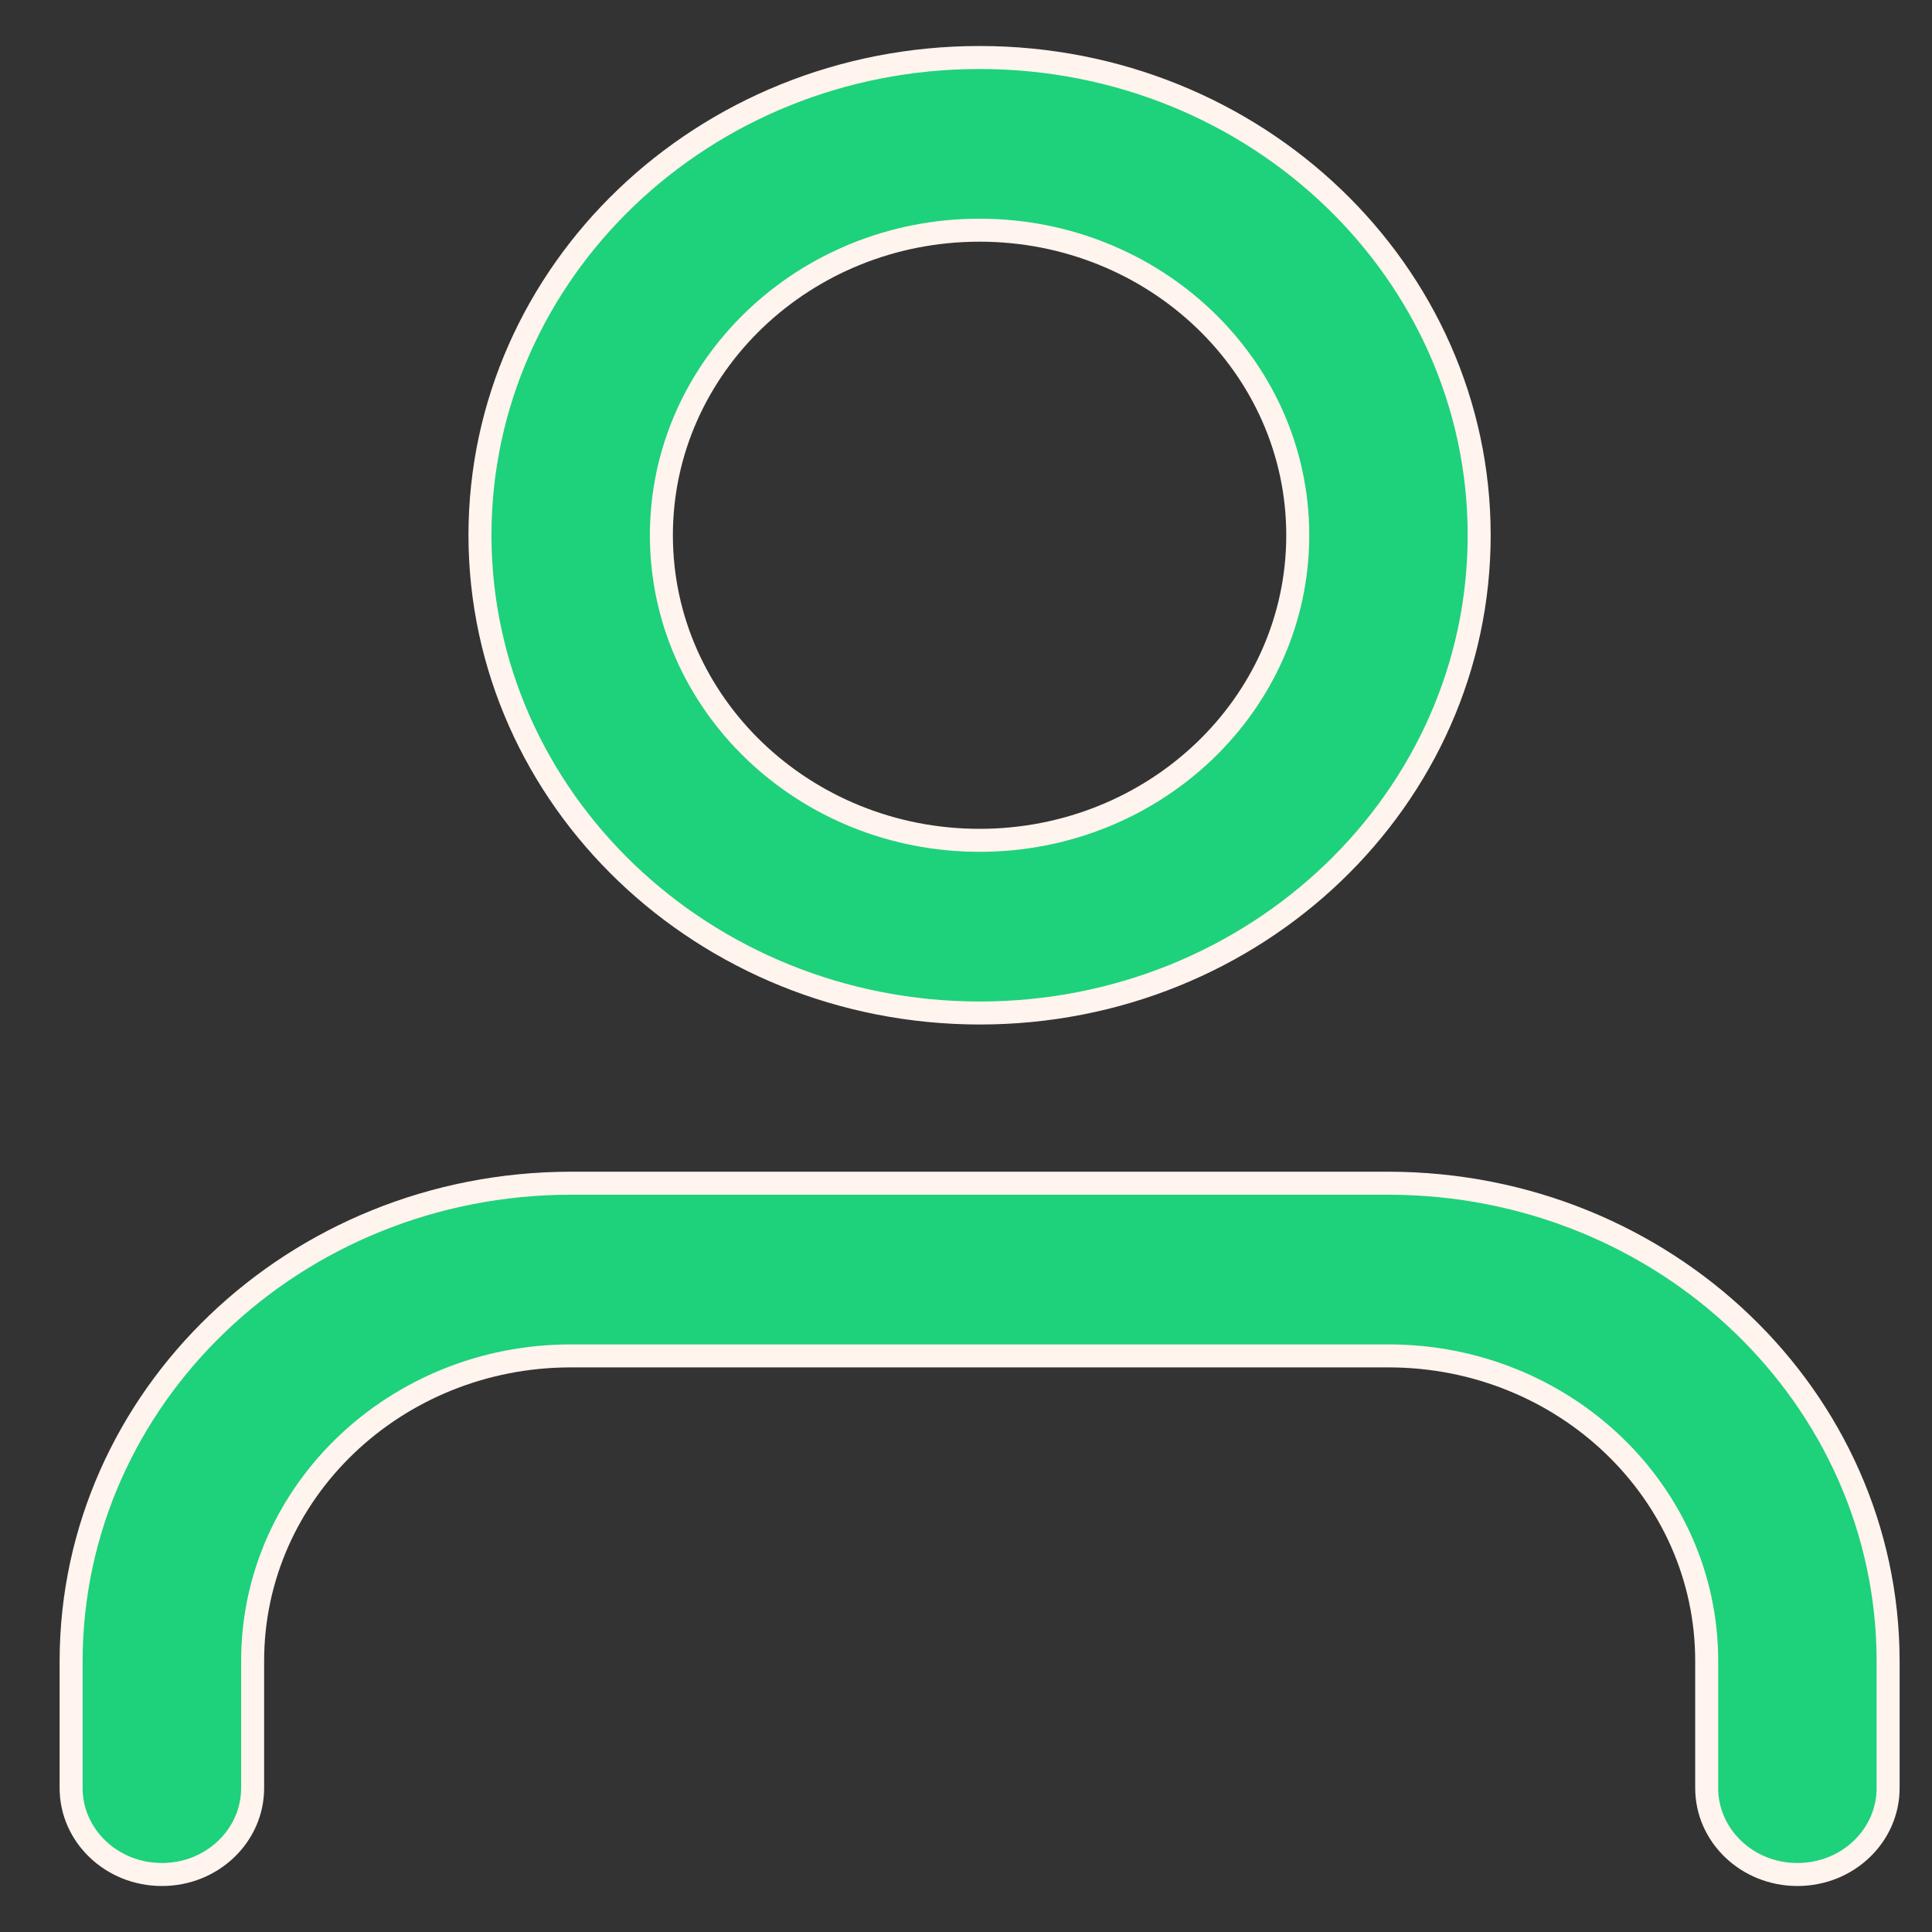
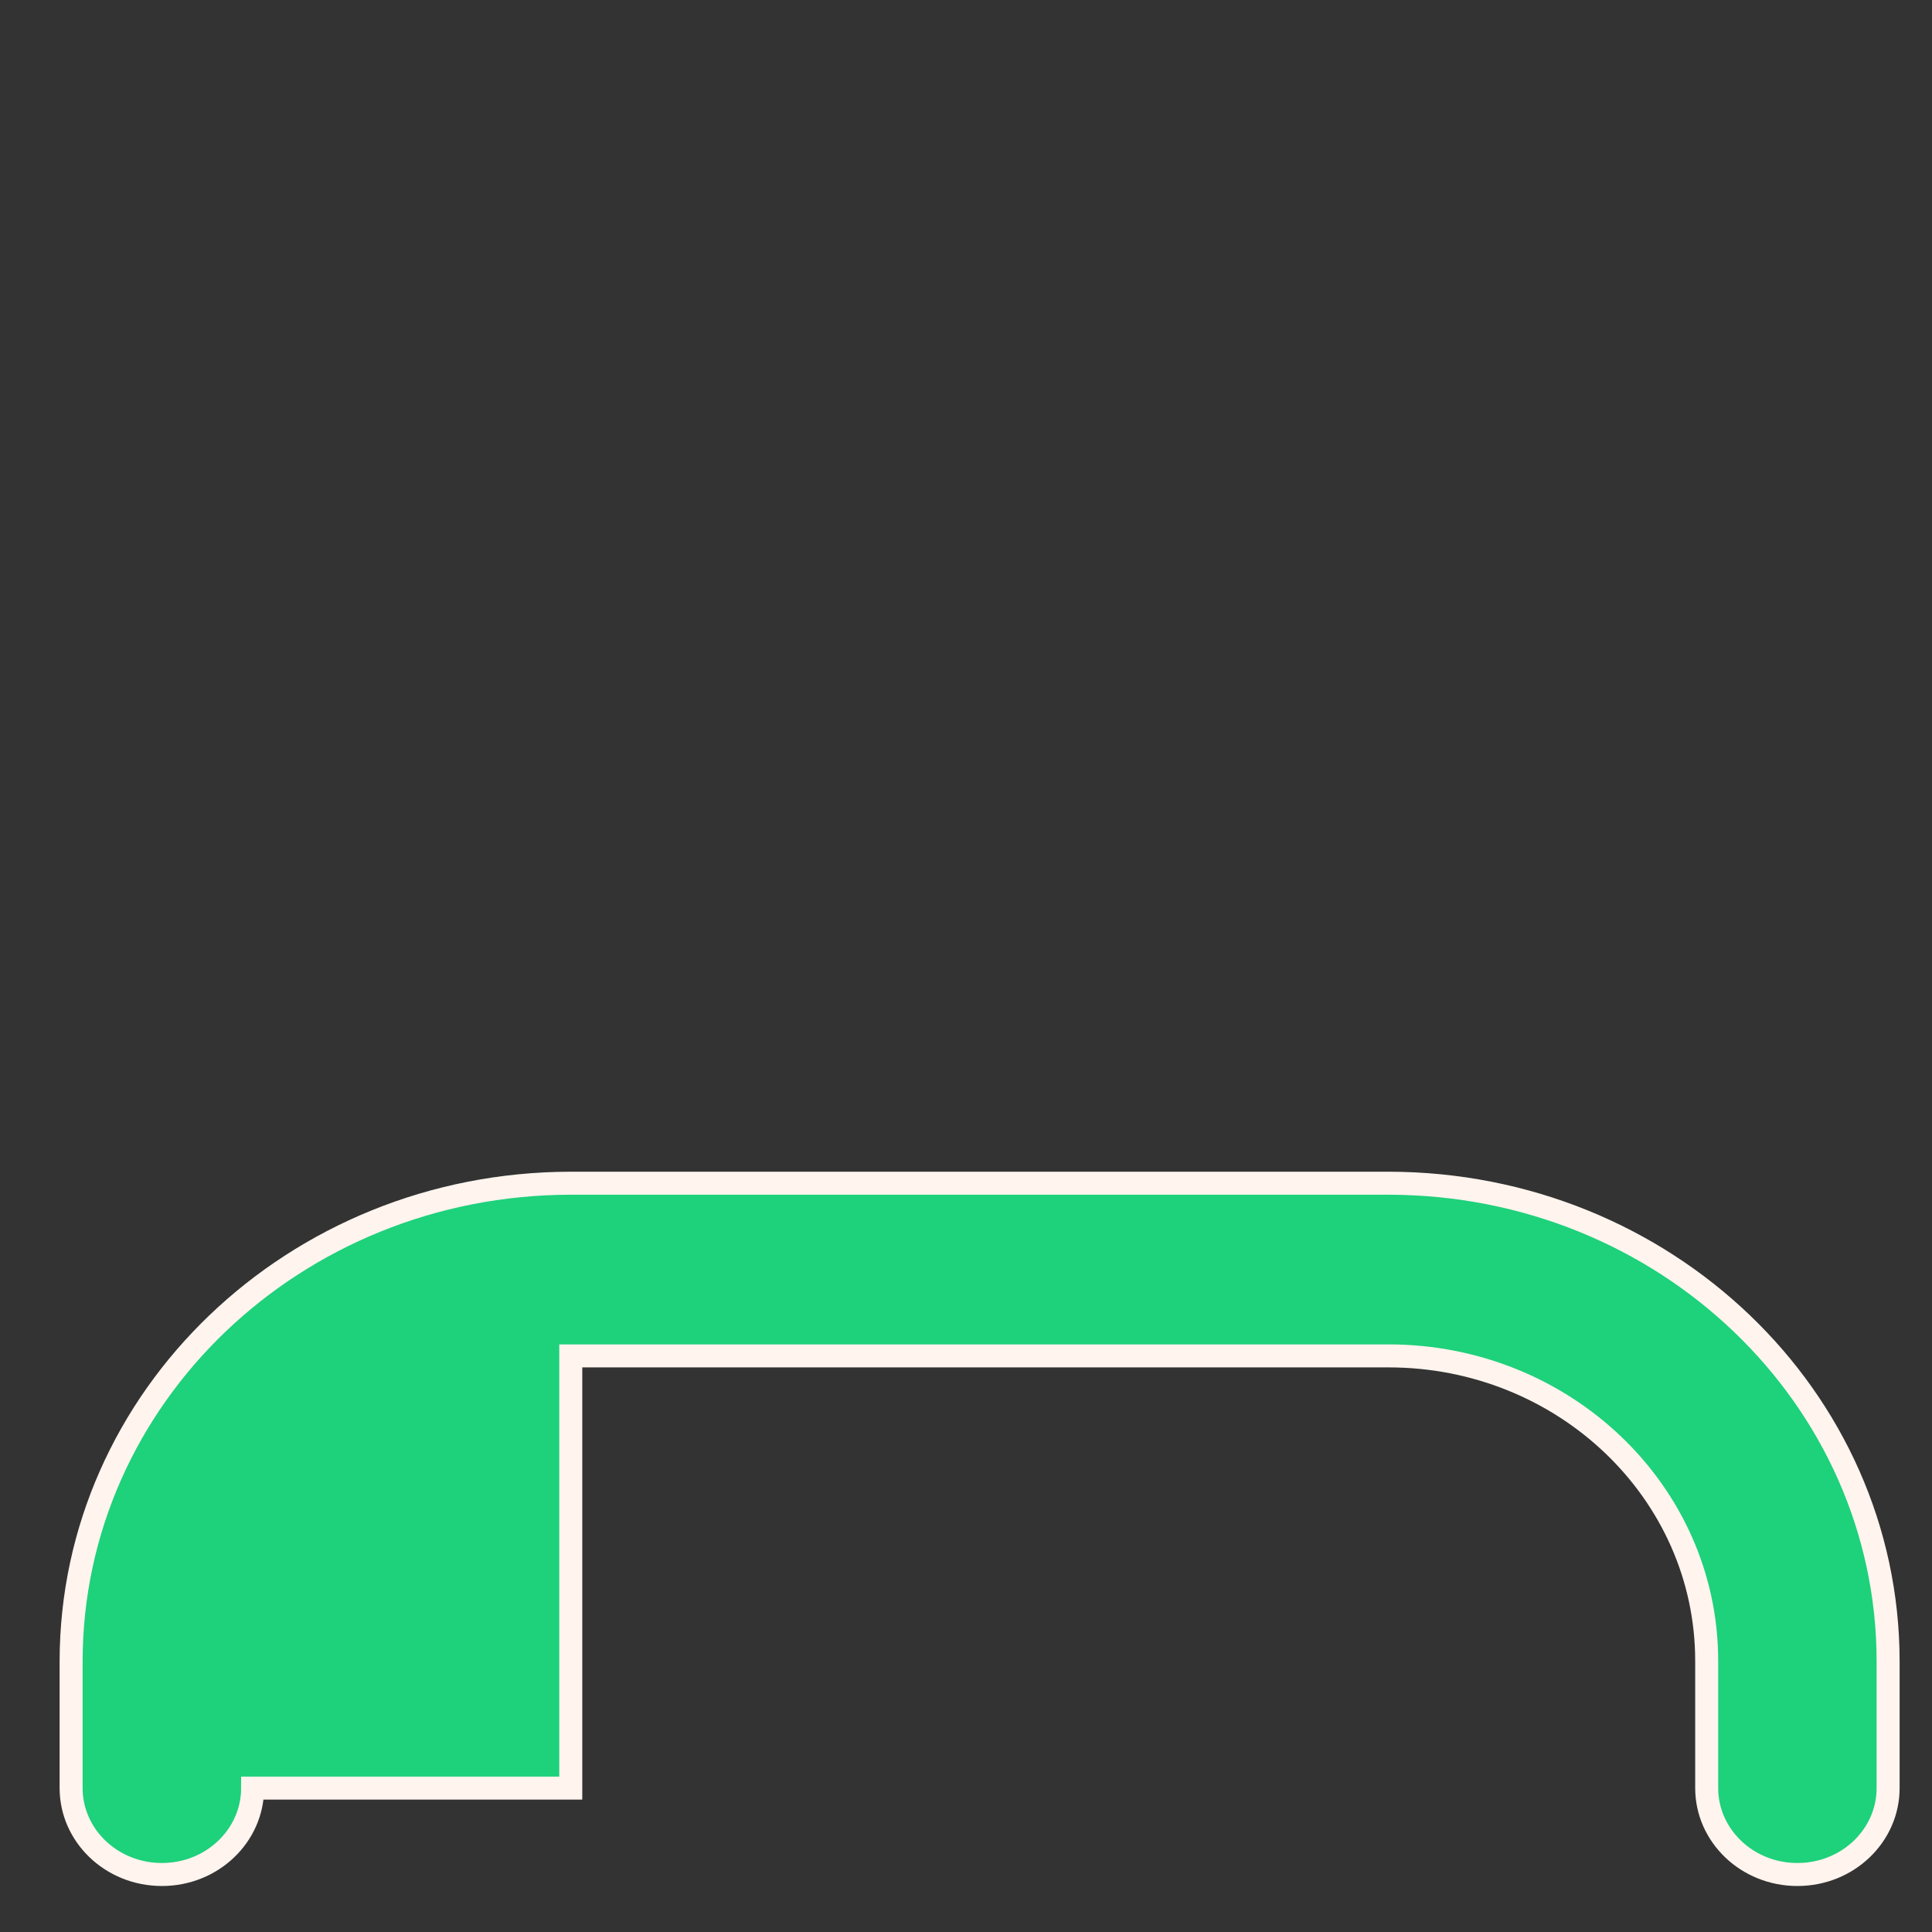
<svg xmlns="http://www.w3.org/2000/svg" width="21" height="21" viewBox="0 0 21 21" fill="none">
  <rect x="0" y="0" width="21" height="21" fill="#333333" stroke="none" />
-   <path d="M16.078 5.818C16.078 8.681 13.652 11.011 10.648 11.011C7.645 11.008 5.22 8.68 5.217 5.818C5.217 2.955 7.643 0.625 10.647 0.625C13.652 0.625 16.078 2.955 16.078 5.818ZM14.106 5.818C14.106 3.982 12.552 2.502 10.647 2.502C8.743 2.502 7.189 3.982 7.189 5.818C7.189 7.654 8.743 9.134 10.647 9.134C12.552 9.134 14.106 7.654 14.106 5.818Z" fill="#1ED17B" stroke="#FFF4EE" stroke-width="0.25" />
-   <path d="M2.746 19.436C2.746 19.95 2.309 20.375 1.76 20.375C1.21 20.375 0.773 19.95 0.773 19.436C0.773 19.436 0.773 19.436 0.773 19.436V18.054C0.777 15.192 3.201 12.864 6.204 12.861L15.093 12.861C18.096 12.864 20.52 15.192 20.523 18.054V19.436C20.523 19.95 20.087 20.375 19.537 20.375C18.988 20.375 18.551 19.95 18.551 19.436V18.054C18.551 16.217 16.998 14.738 15.093 14.738H6.204C4.299 14.738 2.746 16.217 2.746 18.054V19.436Z" fill="#1ED17B" stroke="#FFF4EE" stroke-width="0.25" />
+   <path d="M2.746 19.436C2.746 19.95 2.309 20.375 1.76 20.375C1.21 20.375 0.773 19.95 0.773 19.436C0.773 19.436 0.773 19.436 0.773 19.436V18.054C0.777 15.192 3.201 12.864 6.204 12.861L15.093 12.861C18.096 12.864 20.52 15.192 20.523 18.054V19.436C20.523 19.95 20.087 20.375 19.537 20.375C18.988 20.375 18.551 19.95 18.551 19.436V18.054C18.551 16.217 16.998 14.738 15.093 14.738H6.204V19.436Z" fill="#1ED17B" stroke="#FFF4EE" stroke-width="0.25" />
</svg>